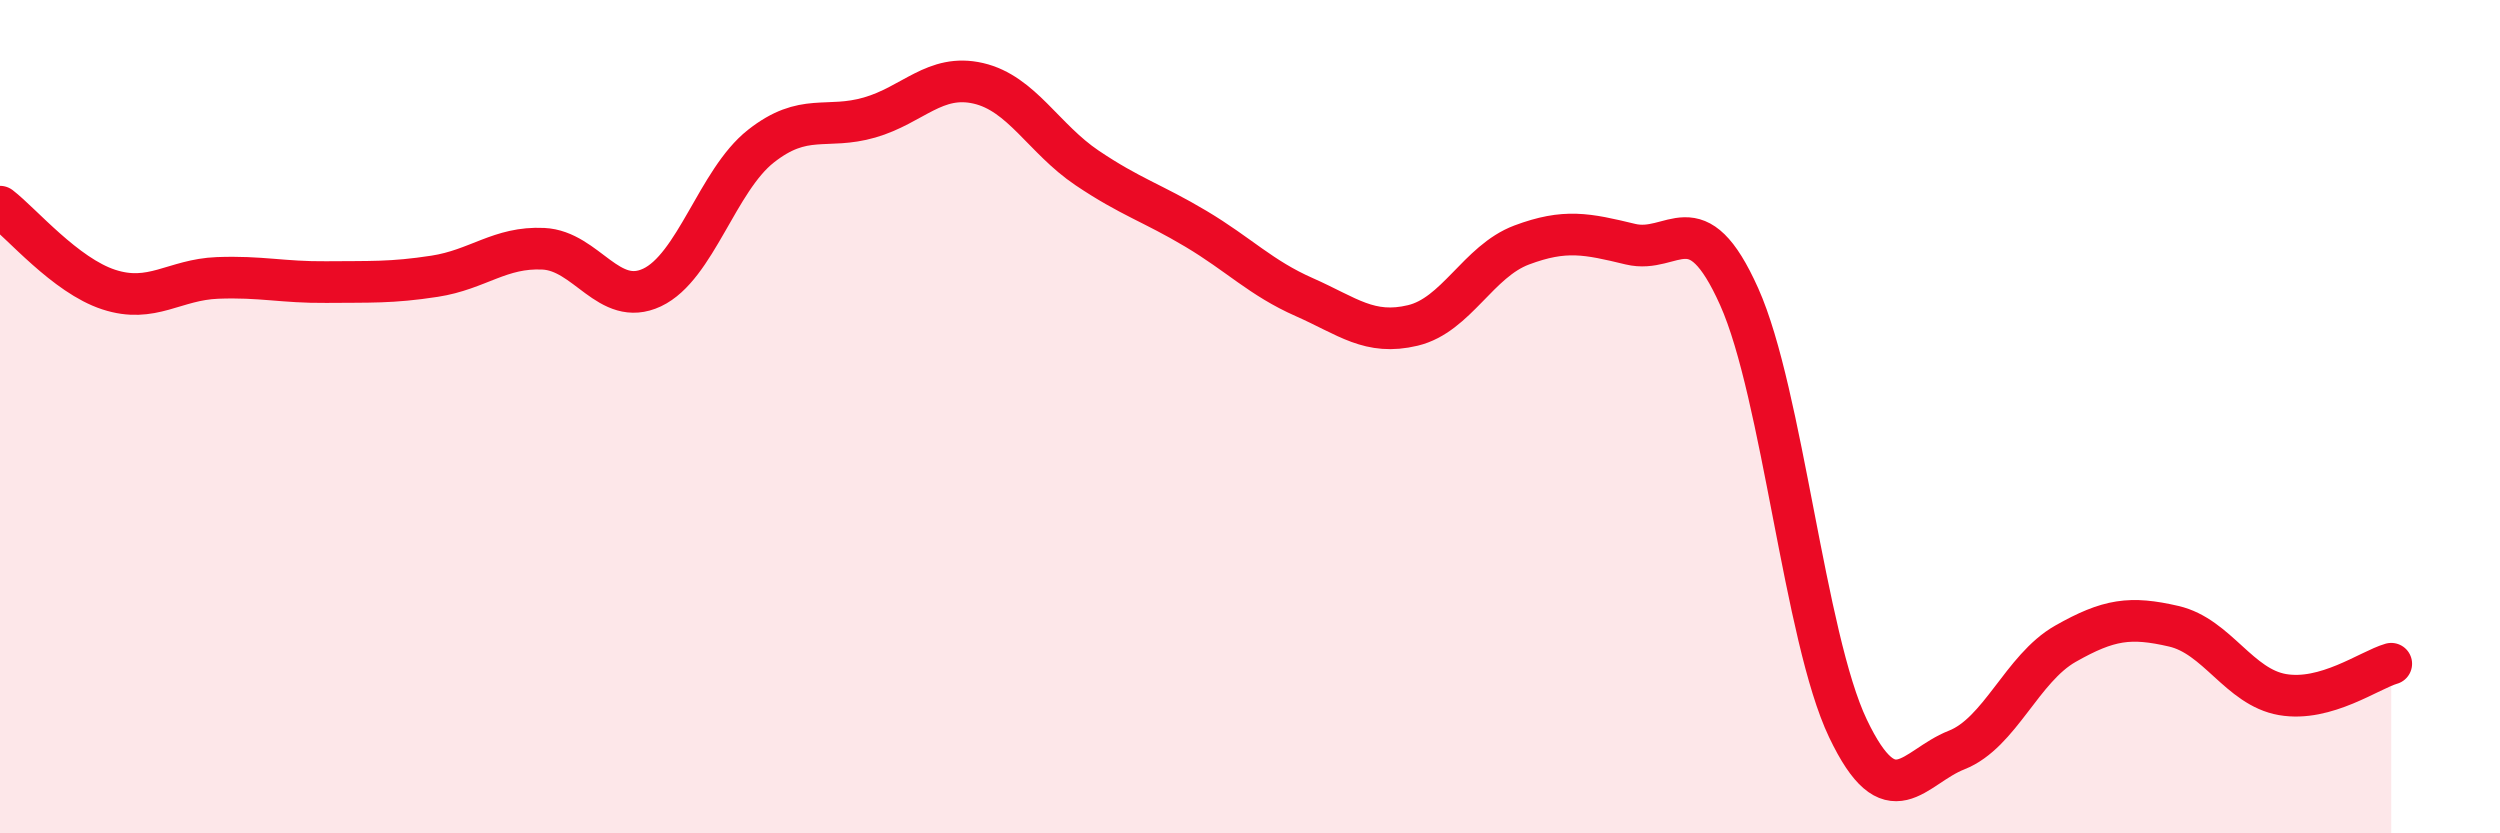
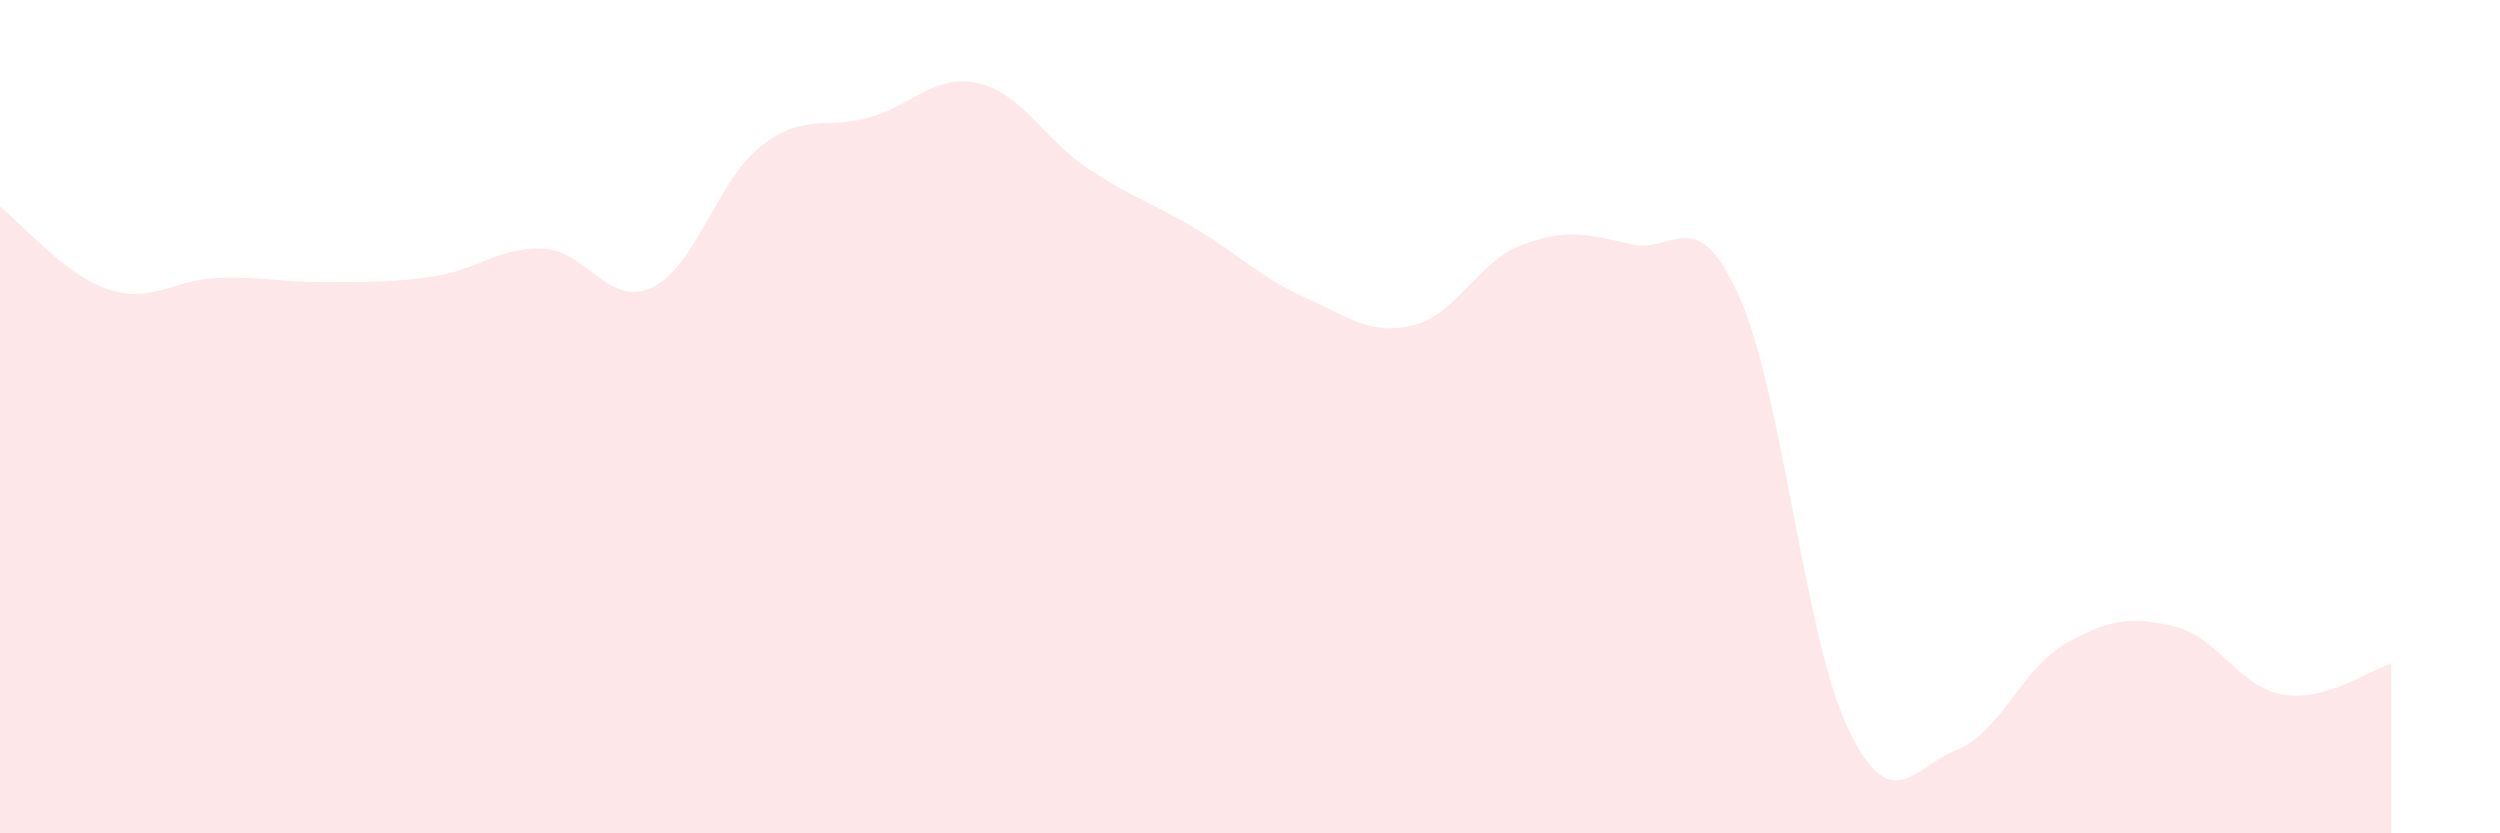
<svg xmlns="http://www.w3.org/2000/svg" width="60" height="20" viewBox="0 0 60 20">
  <path d="M 0,4.96 C 0.52,5.36 1.57,6.61 2.61,6.95 C 3.65,7.29 4.18,6.71 5.22,6.67 C 6.26,6.63 6.79,6.78 7.83,6.77 C 8.87,6.76 9.39,6.79 10.43,6.63 C 11.47,6.47 12,5.92 13.04,5.97 C 14.08,6.02 14.61,7.39 15.65,6.9 C 16.69,6.41 17.22,4.33 18.26,3.51 C 19.3,2.69 19.83,3.12 20.87,2.82 C 21.91,2.52 22.44,1.76 23.48,2 C 24.52,2.24 25.05,3.33 26.09,4.03 C 27.13,4.73 27.66,4.87 28.7,5.49 C 29.74,6.11 30.26,6.67 31.3,7.13 C 32.34,7.59 32.87,8.06 33.91,7.81 C 34.95,7.56 35.48,6.27 36.52,5.88 C 37.56,5.49 38.09,5.61 39.13,5.86 C 40.17,6.11 40.7,4.8 41.74,7.12 C 42.78,9.44 43.31,15.3 44.35,17.48 C 45.39,19.66 45.92,18.41 46.96,18 C 48,17.59 48.53,16.04 49.57,15.45 C 50.61,14.86 51.13,14.79 52.17,15.03 C 53.21,15.27 53.74,16.49 54.78,16.67 C 55.82,16.85 56.87,16.08 57.39,15.93L57.39 20L0 20Z" fill="#EB0A25" opacity="0.1" stroke-linecap="round" stroke-linejoin="round" />
-   <path d="M 0,4.96 C 0.52,5.36 1.57,6.61 2.61,6.95 C 3.65,7.29 4.18,6.71 5.22,6.67 C 6.26,6.63 6.79,6.78 7.83,6.77 C 8.87,6.76 9.39,6.79 10.43,6.63 C 11.47,6.47 12,5.92 13.04,5.97 C 14.08,6.02 14.61,7.39 15.65,6.9 C 16.69,6.41 17.22,4.33 18.26,3.51 C 19.3,2.69 19.83,3.12 20.87,2.82 C 21.91,2.52 22.44,1.76 23.48,2 C 24.52,2.24 25.05,3.33 26.09,4.03 C 27.13,4.73 27.66,4.87 28.7,5.49 C 29.74,6.11 30.26,6.67 31.3,7.13 C 32.34,7.59 32.87,8.06 33.91,7.81 C 34.95,7.56 35.48,6.27 36.52,5.88 C 37.56,5.49 38.09,5.61 39.13,5.86 C 40.17,6.11 40.7,4.8 41.74,7.12 C 42.78,9.44 43.31,15.3 44.35,17.48 C 45.39,19.66 45.92,18.41 46.96,18 C 48,17.59 48.53,16.04 49.57,15.45 C 50.61,14.86 51.13,14.79 52.17,15.03 C 53.21,15.27 53.74,16.49 54.78,16.67 C 55.82,16.85 56.87,16.08 57.39,15.93" stroke="#EB0A25" stroke-width="1" fill="none" stroke-linecap="round" stroke-linejoin="round" />
</svg>